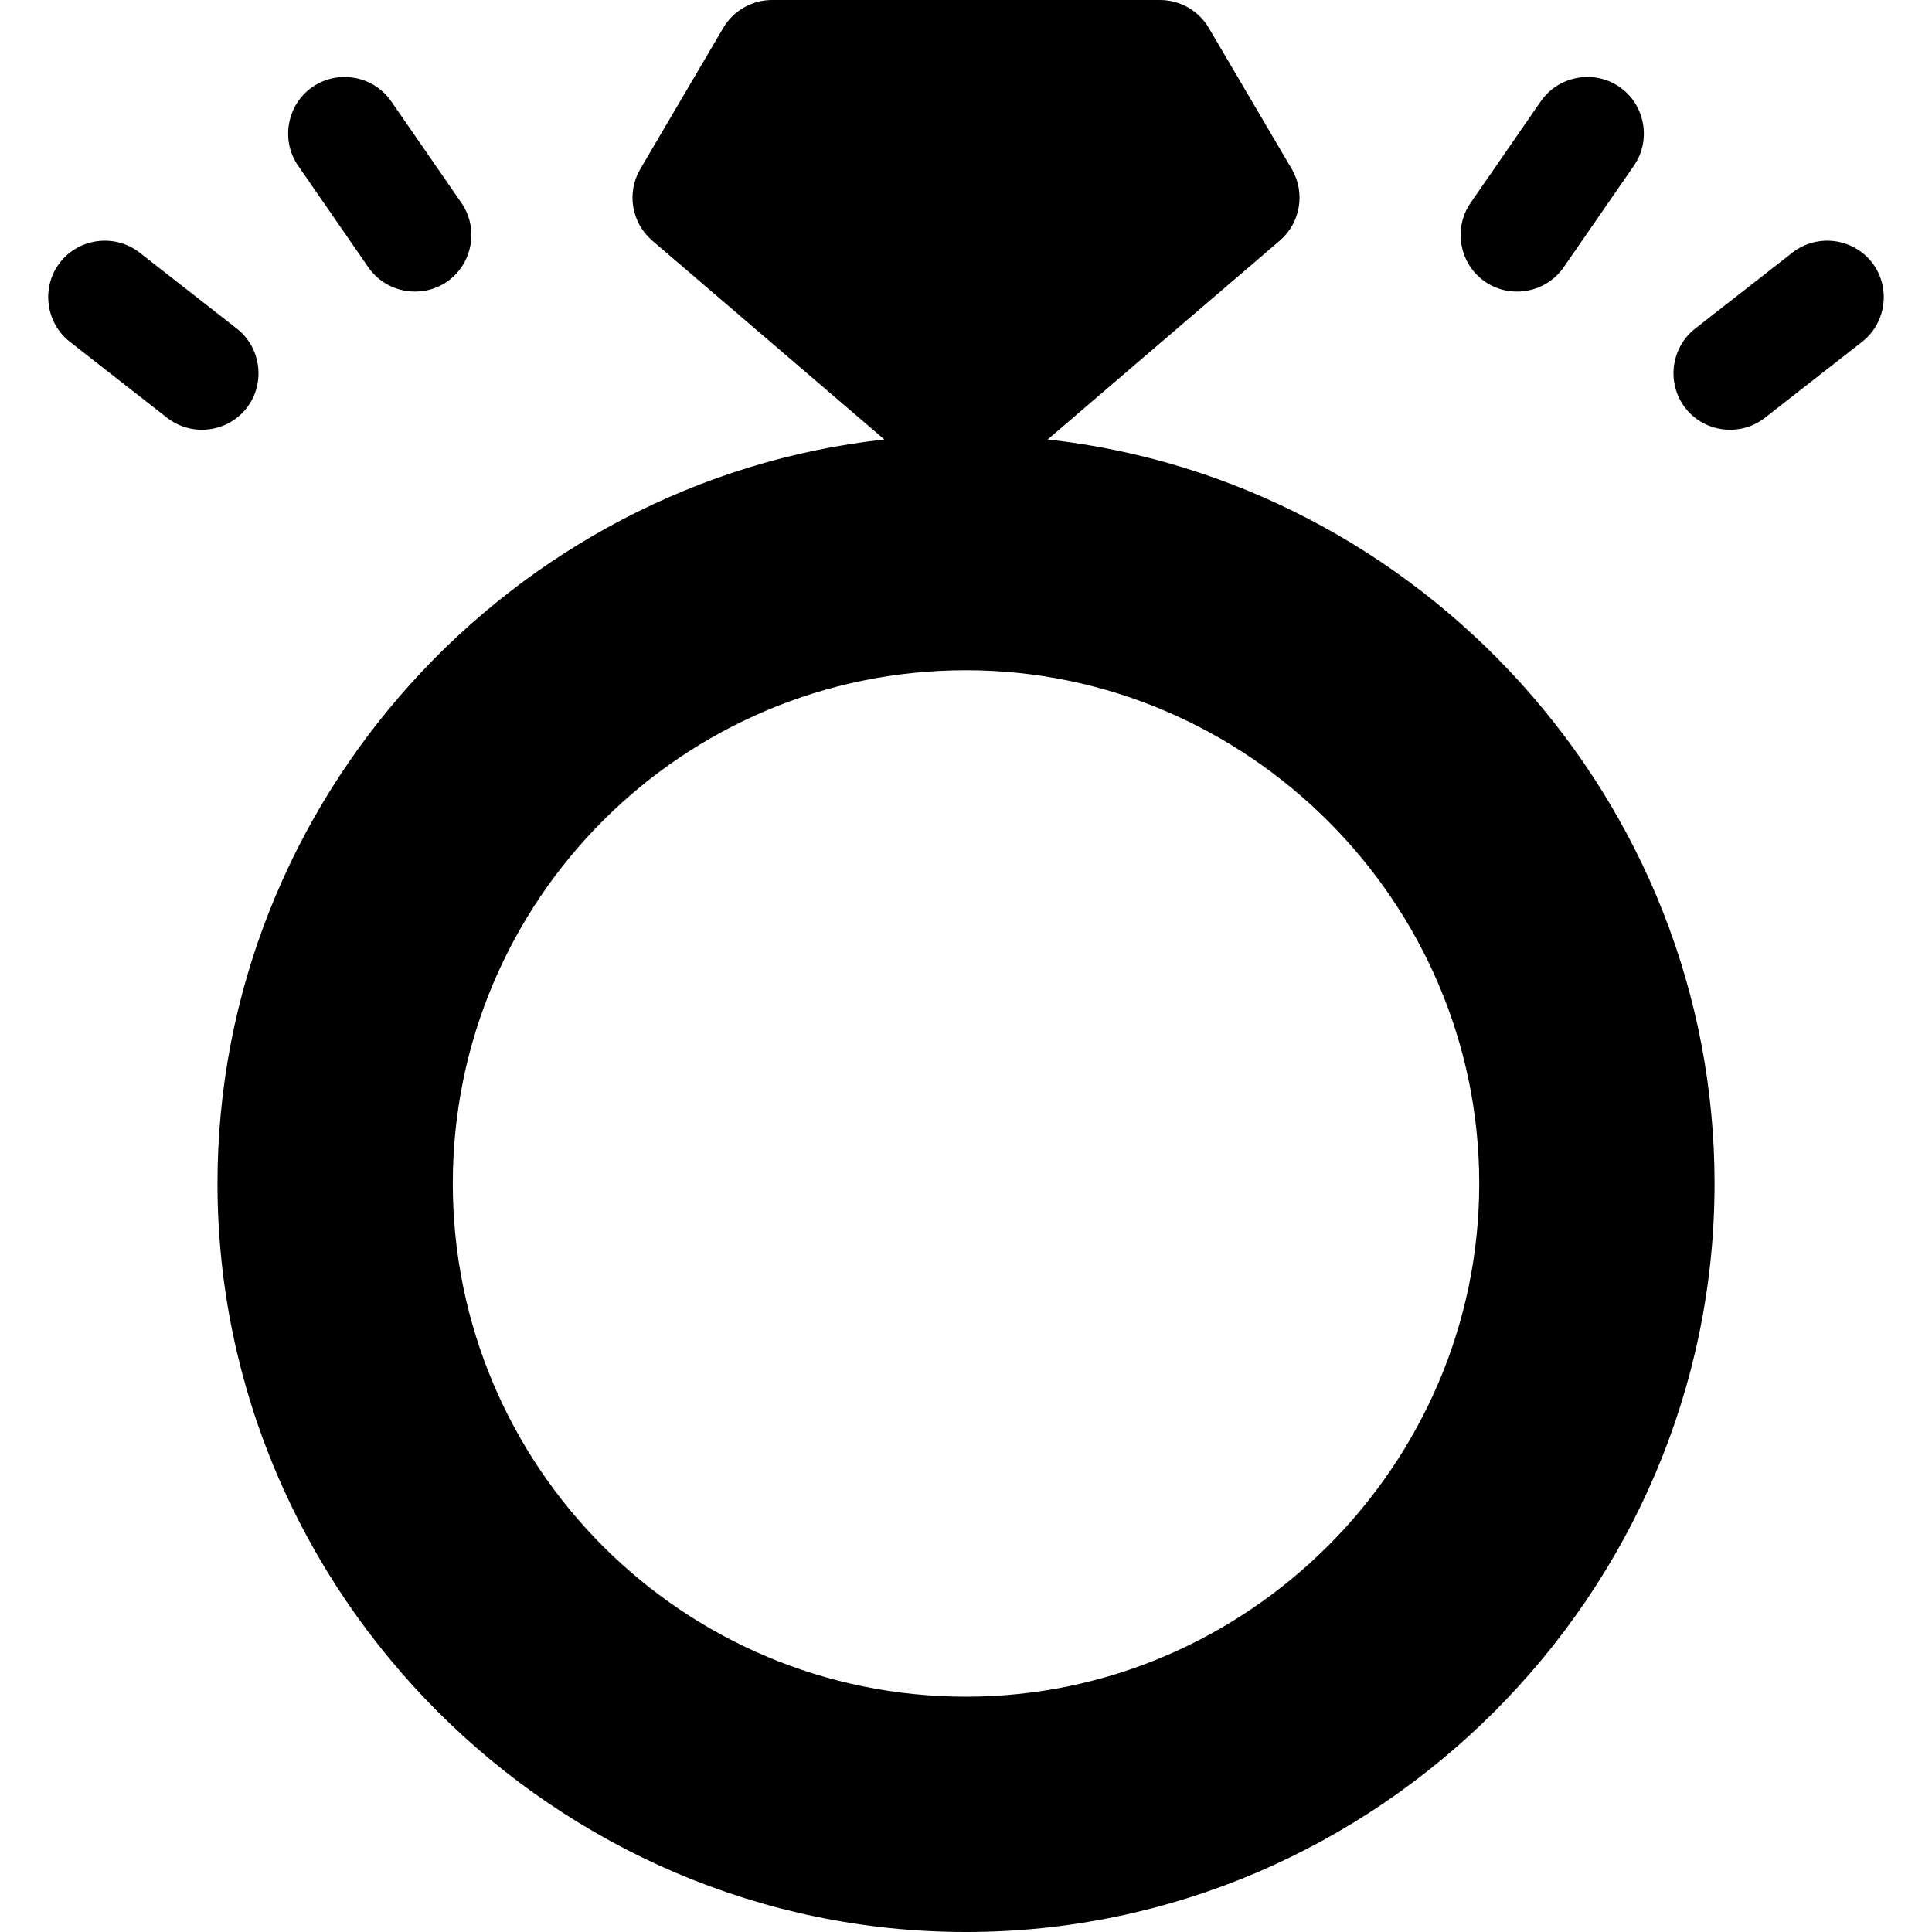
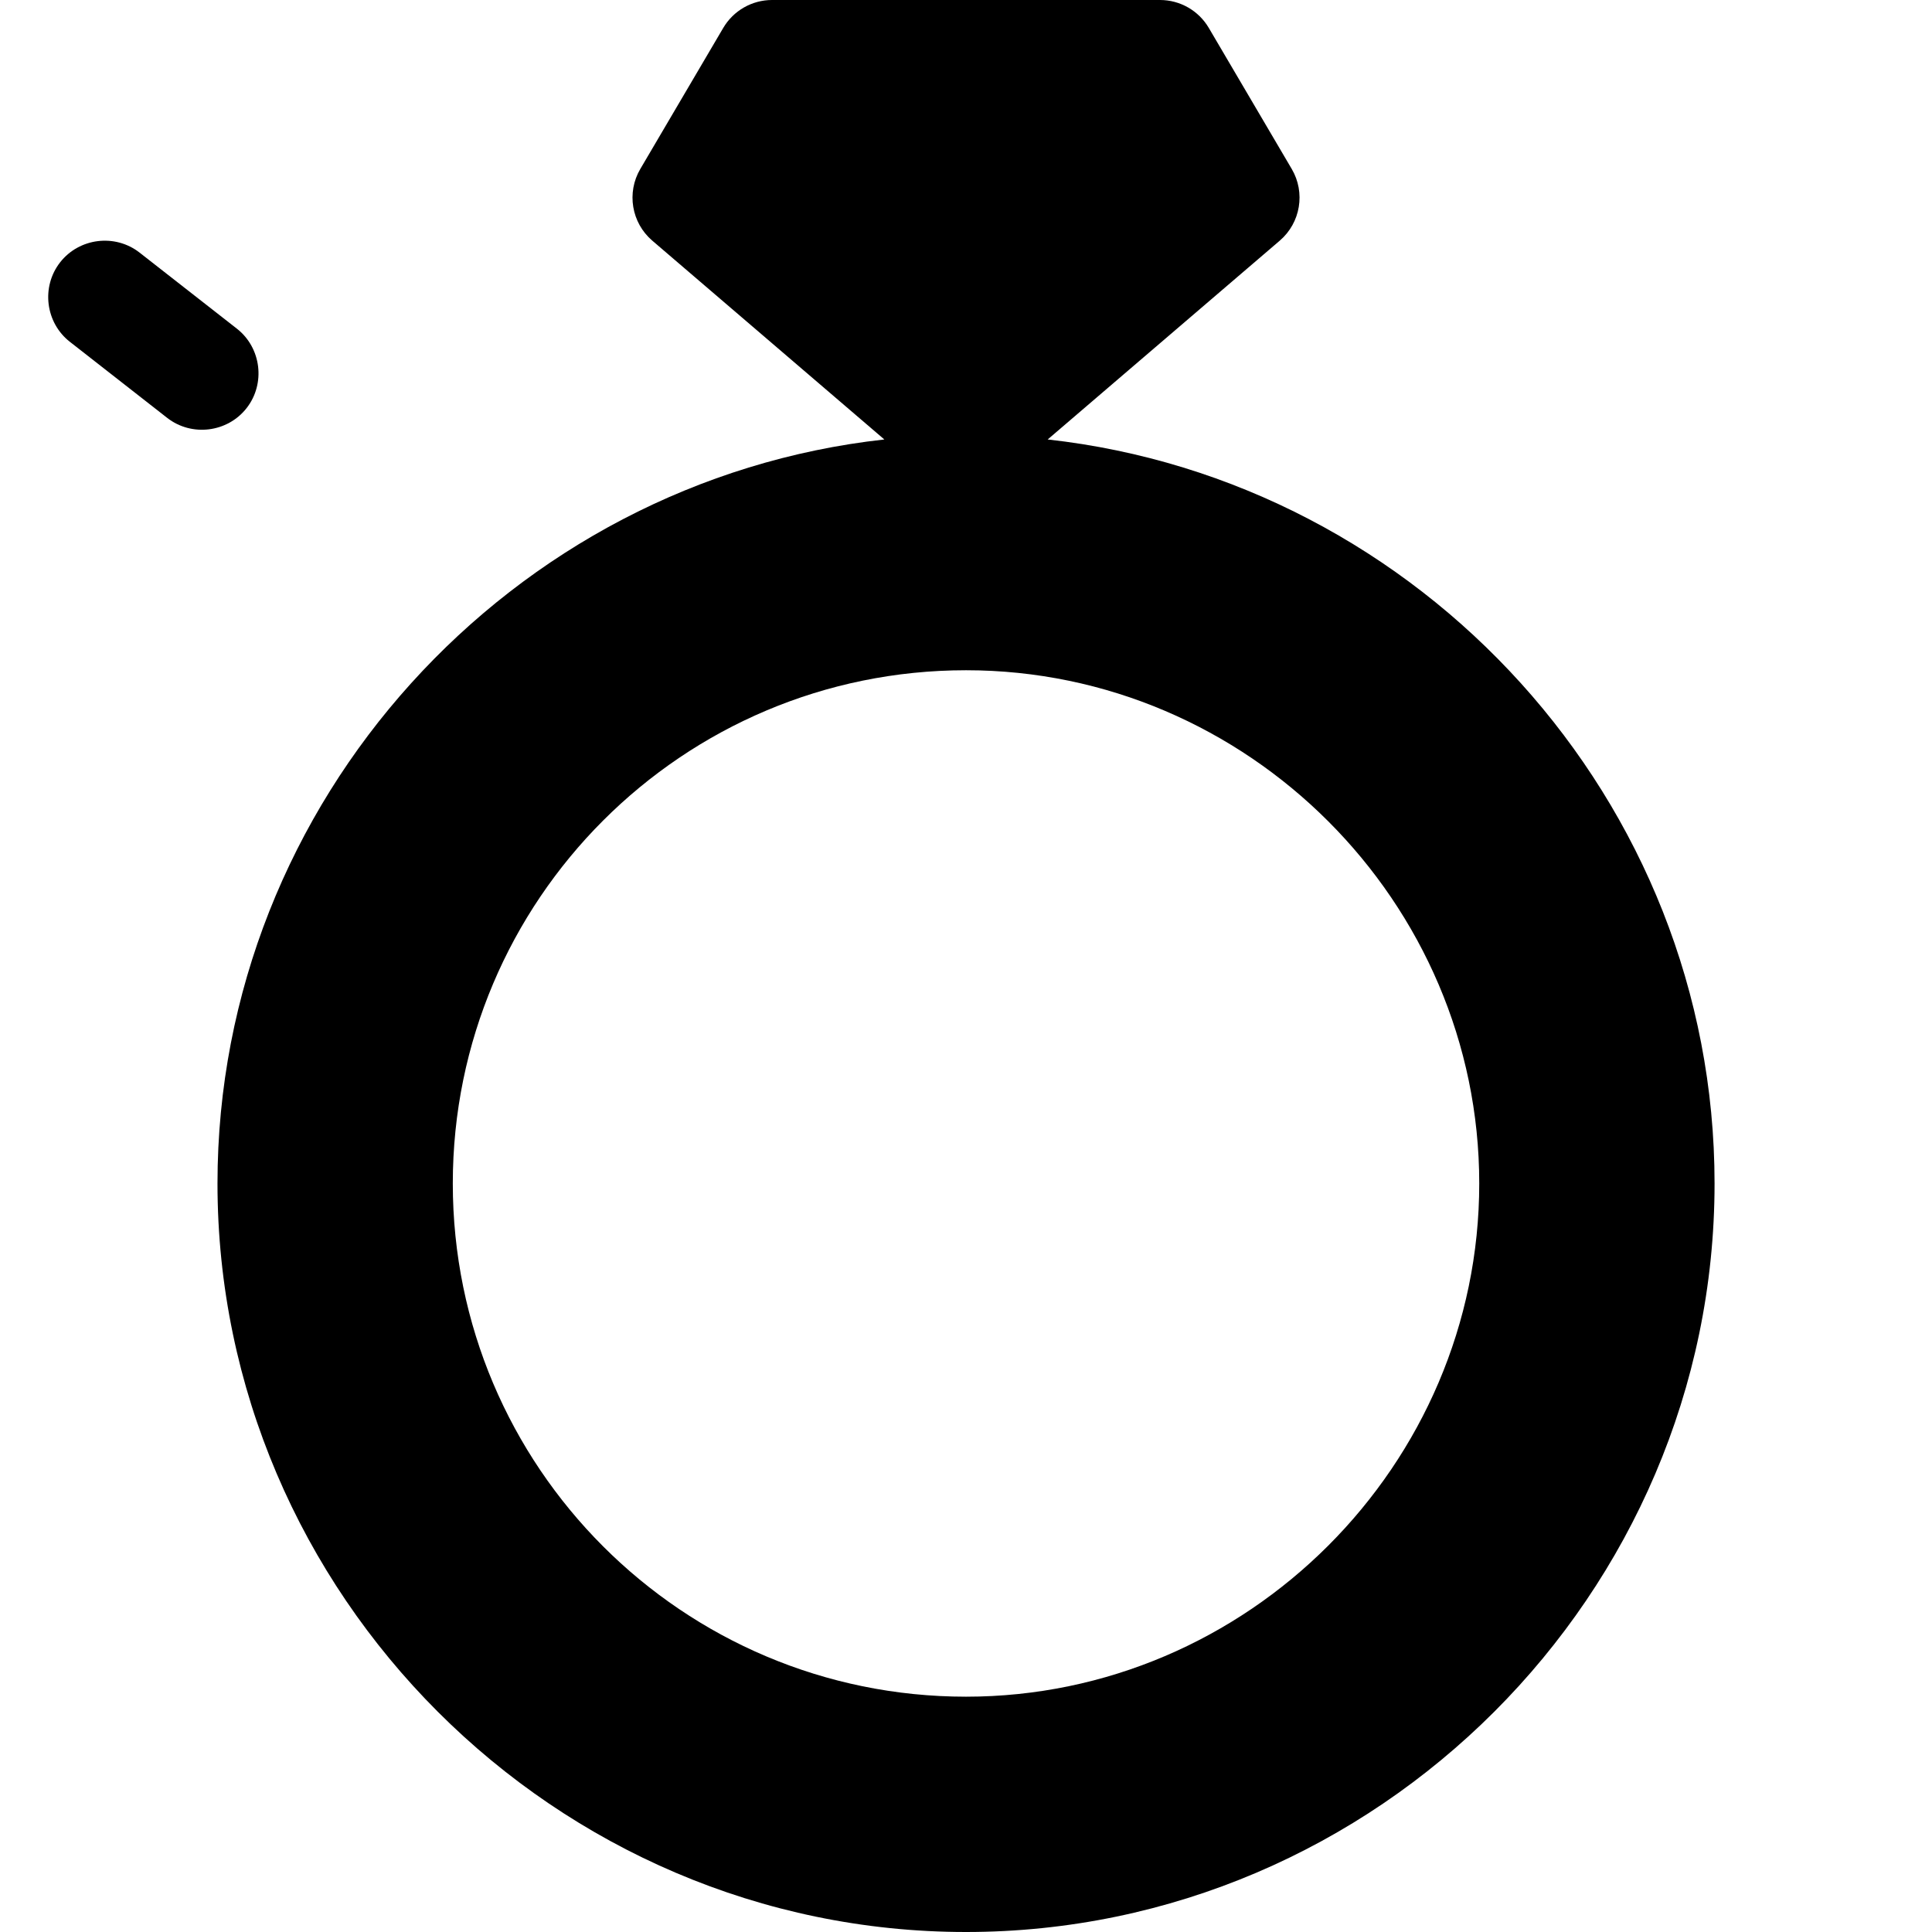
<svg xmlns="http://www.w3.org/2000/svg" id="Capa_1" enable-background="new 0 0 512 512" viewBox="0 0 512 512">
  <g>
    <path d="m277.646 116.464 61.509-52.694c5.51-4.73 6.85-12.73 3.17-18.99l-21.98-37.38c-2.7-4.59-7.62-7.4-12.93-7.4h-51.41-51.41c-5.31 0-10.23 2.81-12.93 7.4l-21.98 37.38c-3.68 6.26-2.34 14.26 3.17 18.99l61.502 52.694c-98.799 10.929-176.722 95.655-176.722 197.166 0 108.823 89.547 198.37 198.37 198.37s198.37-89.547 198.37-198.37c0-101.514-77.926-186.242-176.729-197.166zm-21.641 333.176c-75.12 0-136.01-60.89-136.01-136.01s60.89-136.01 136.01-136.01c74.613 0 136.01 61.397 136.01 136.01s-61.397 136.01-136.01 136.01z" />
-     <path d="m393.527 74.639c6.769 4.678 16.188 2.958 20.867-3.811l18.608-26.922c4.679-6.769 2.959-16.189-3.81-20.868s-16.19-2.959-20.868 3.811l-18.608 26.922c-4.679 6.769-2.958 16.19 3.811 20.868z" />
-     <path d="m496.069 69.523c-5.068-6.483-14.573-7.648-21.056-2.58l-25.784 20.155c-6.483 5.068-7.647 14.573-2.579 21.056s14.573 7.648 21.056 2.58l25.784-20.155c6.482-5.068 7.646-14.573 2.579-21.056z" />
-     <path d="m97.606 70.829c4.679 6.769 14.099 8.489 20.868 3.811s8.489-14.099 3.811-20.868l-18.608-26.922c-4.679-6.769-14.099-8.489-20.868-3.811s-8.489 14.099-3.811 20.868z" />
    <path d="m65.351 108.154c5.068-6.483 3.903-15.988-2.58-21.056l-25.784-20.155c-6.483-5.068-15.988-3.903-21.056 2.58s-3.903 15.988 2.58 21.056l25.785 20.155c6.483 5.068 15.988 3.903 21.055-2.58z" />
  </g>
  <g />
  <g />
  <g />
  <g />
  <g />
  <g />
  <g />
  <g />
  <g />
  <g />
  <g />
  <g />
  <g />
  <g />
  <g />
</svg>